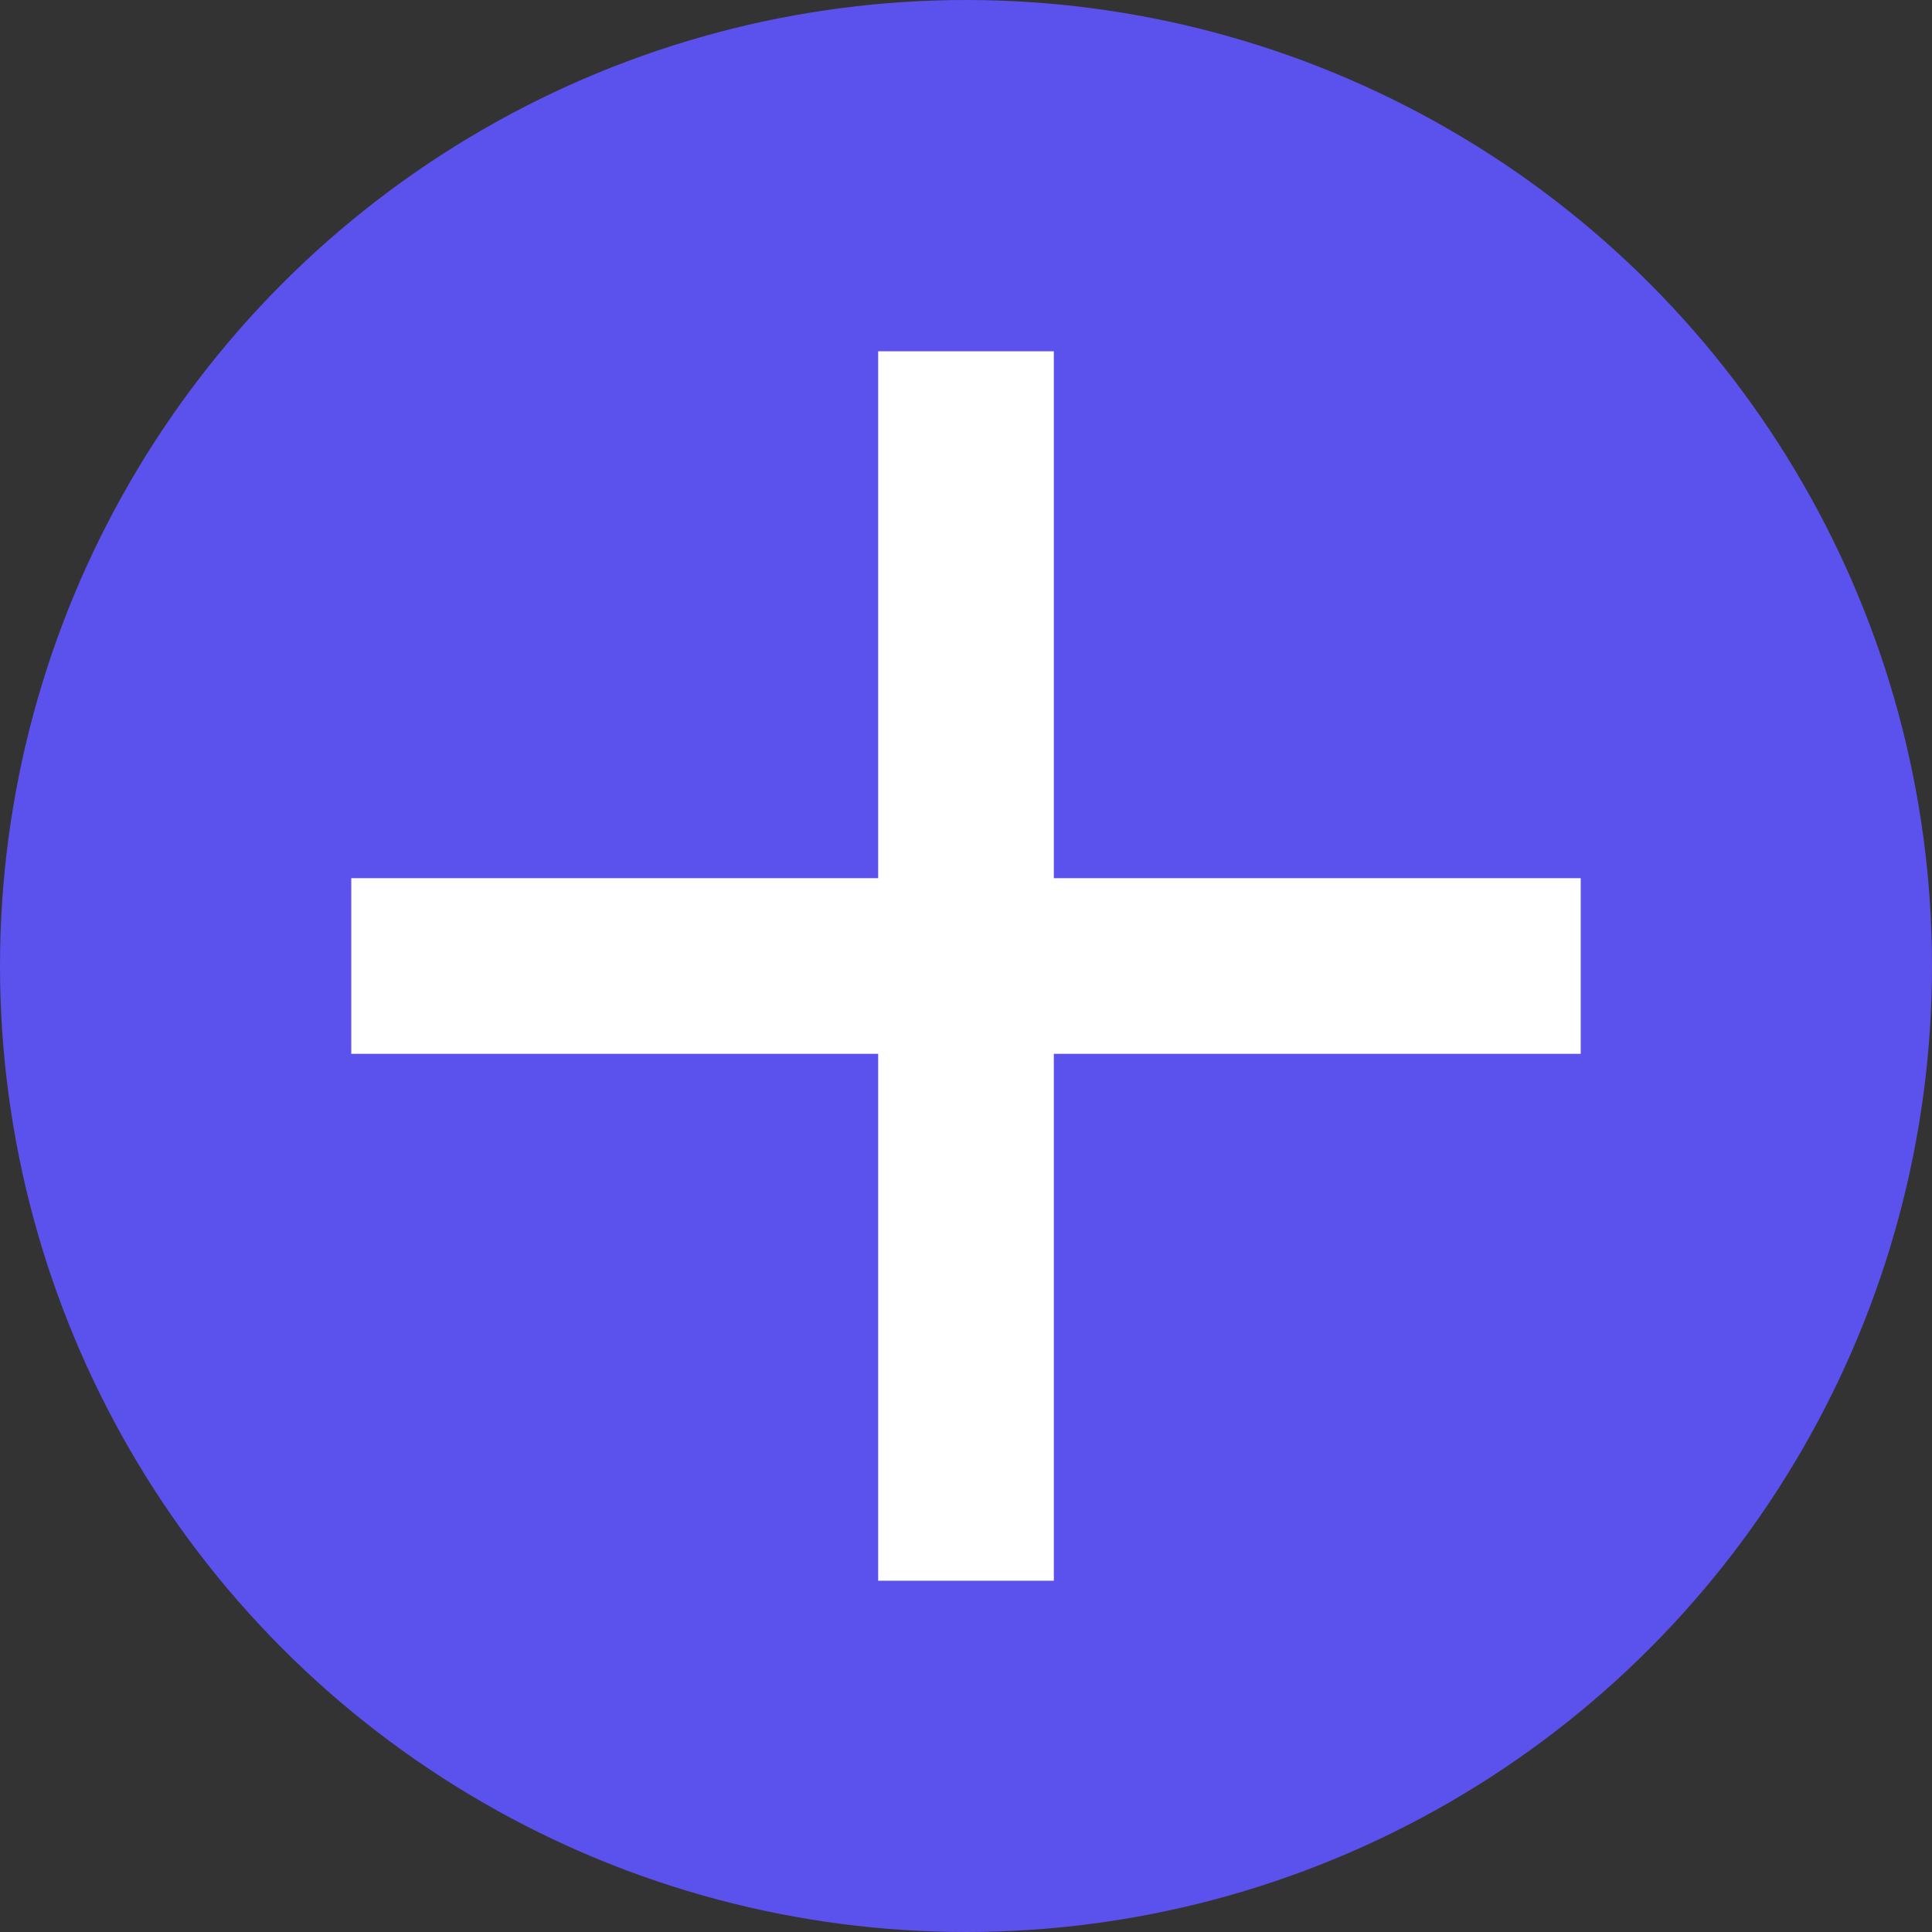
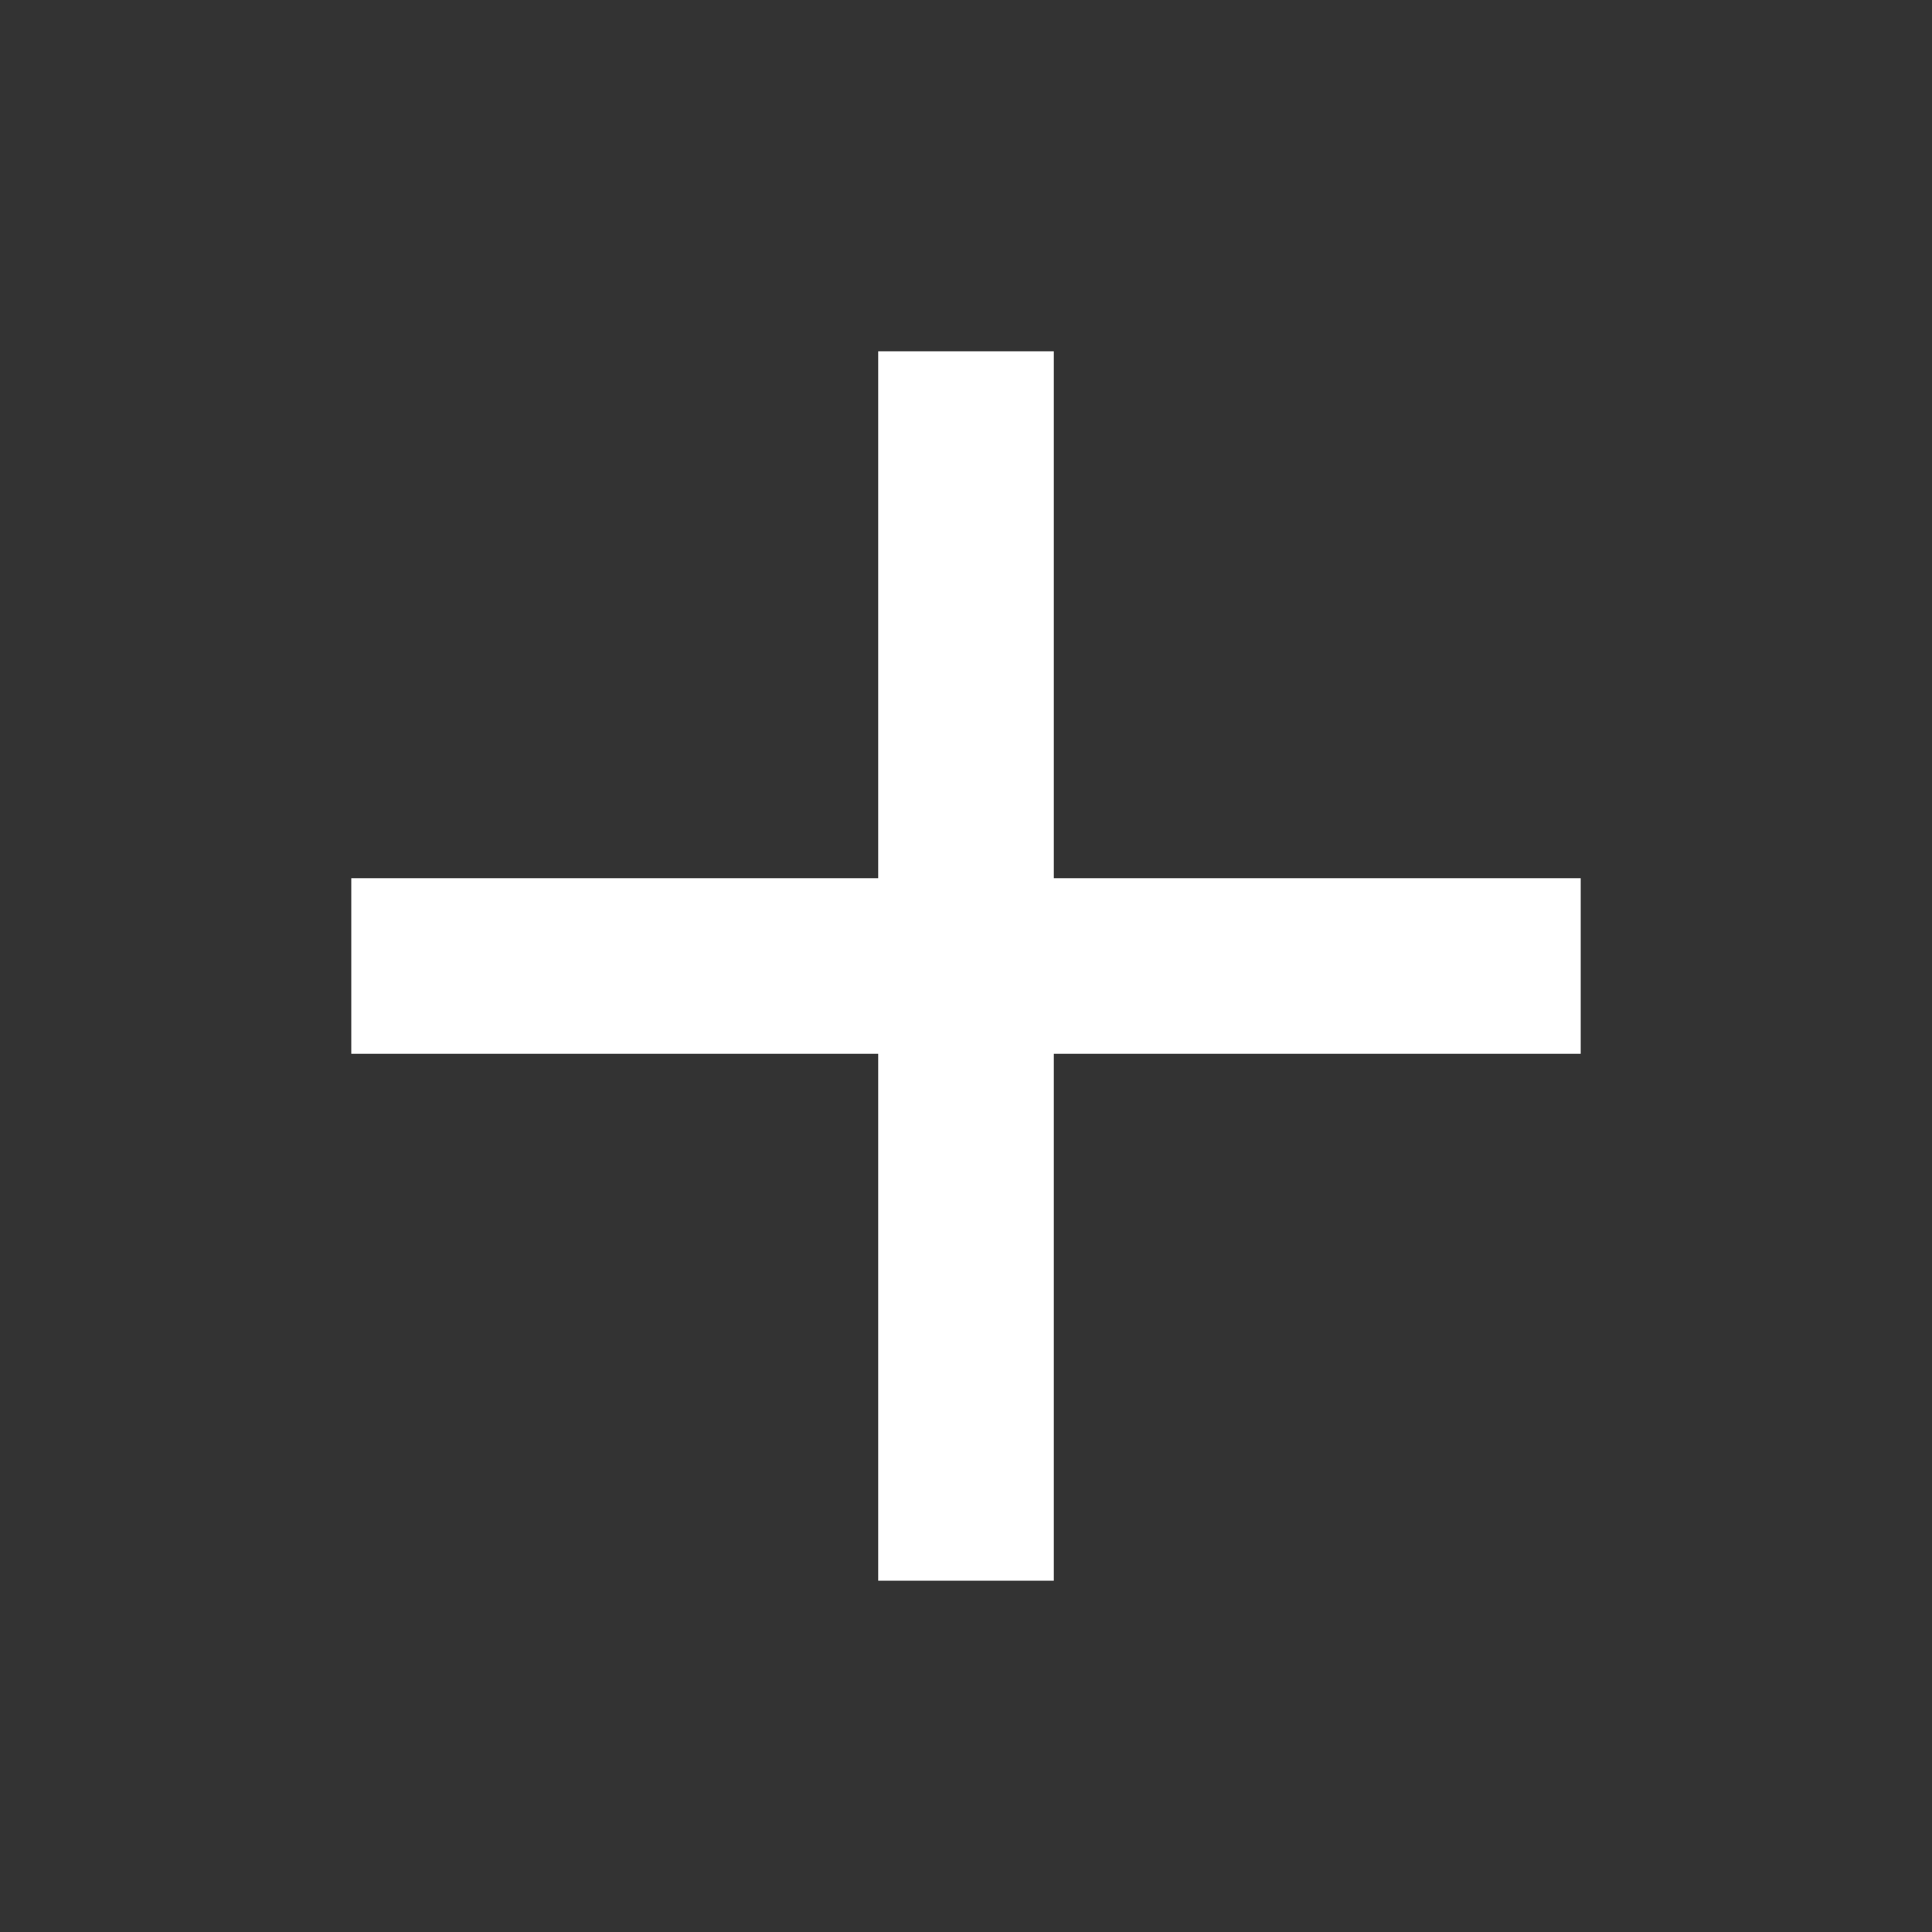
<svg xmlns="http://www.w3.org/2000/svg" width="22" height="22" viewBox="0 0 22 22" fill="none">
  <rect x="0" y="0" width="22" height="22" fill="#333333" stroke="none" />
-   <circle cx="11" cy="11" r="11" fill="#5B51EC" />
  <rect x="4" y="10" width="14" height="2" fill="white" />
  <rect x="12" y="4" width="14" height="2" transform="rotate(90 12 4)" fill="white" />
</svg>